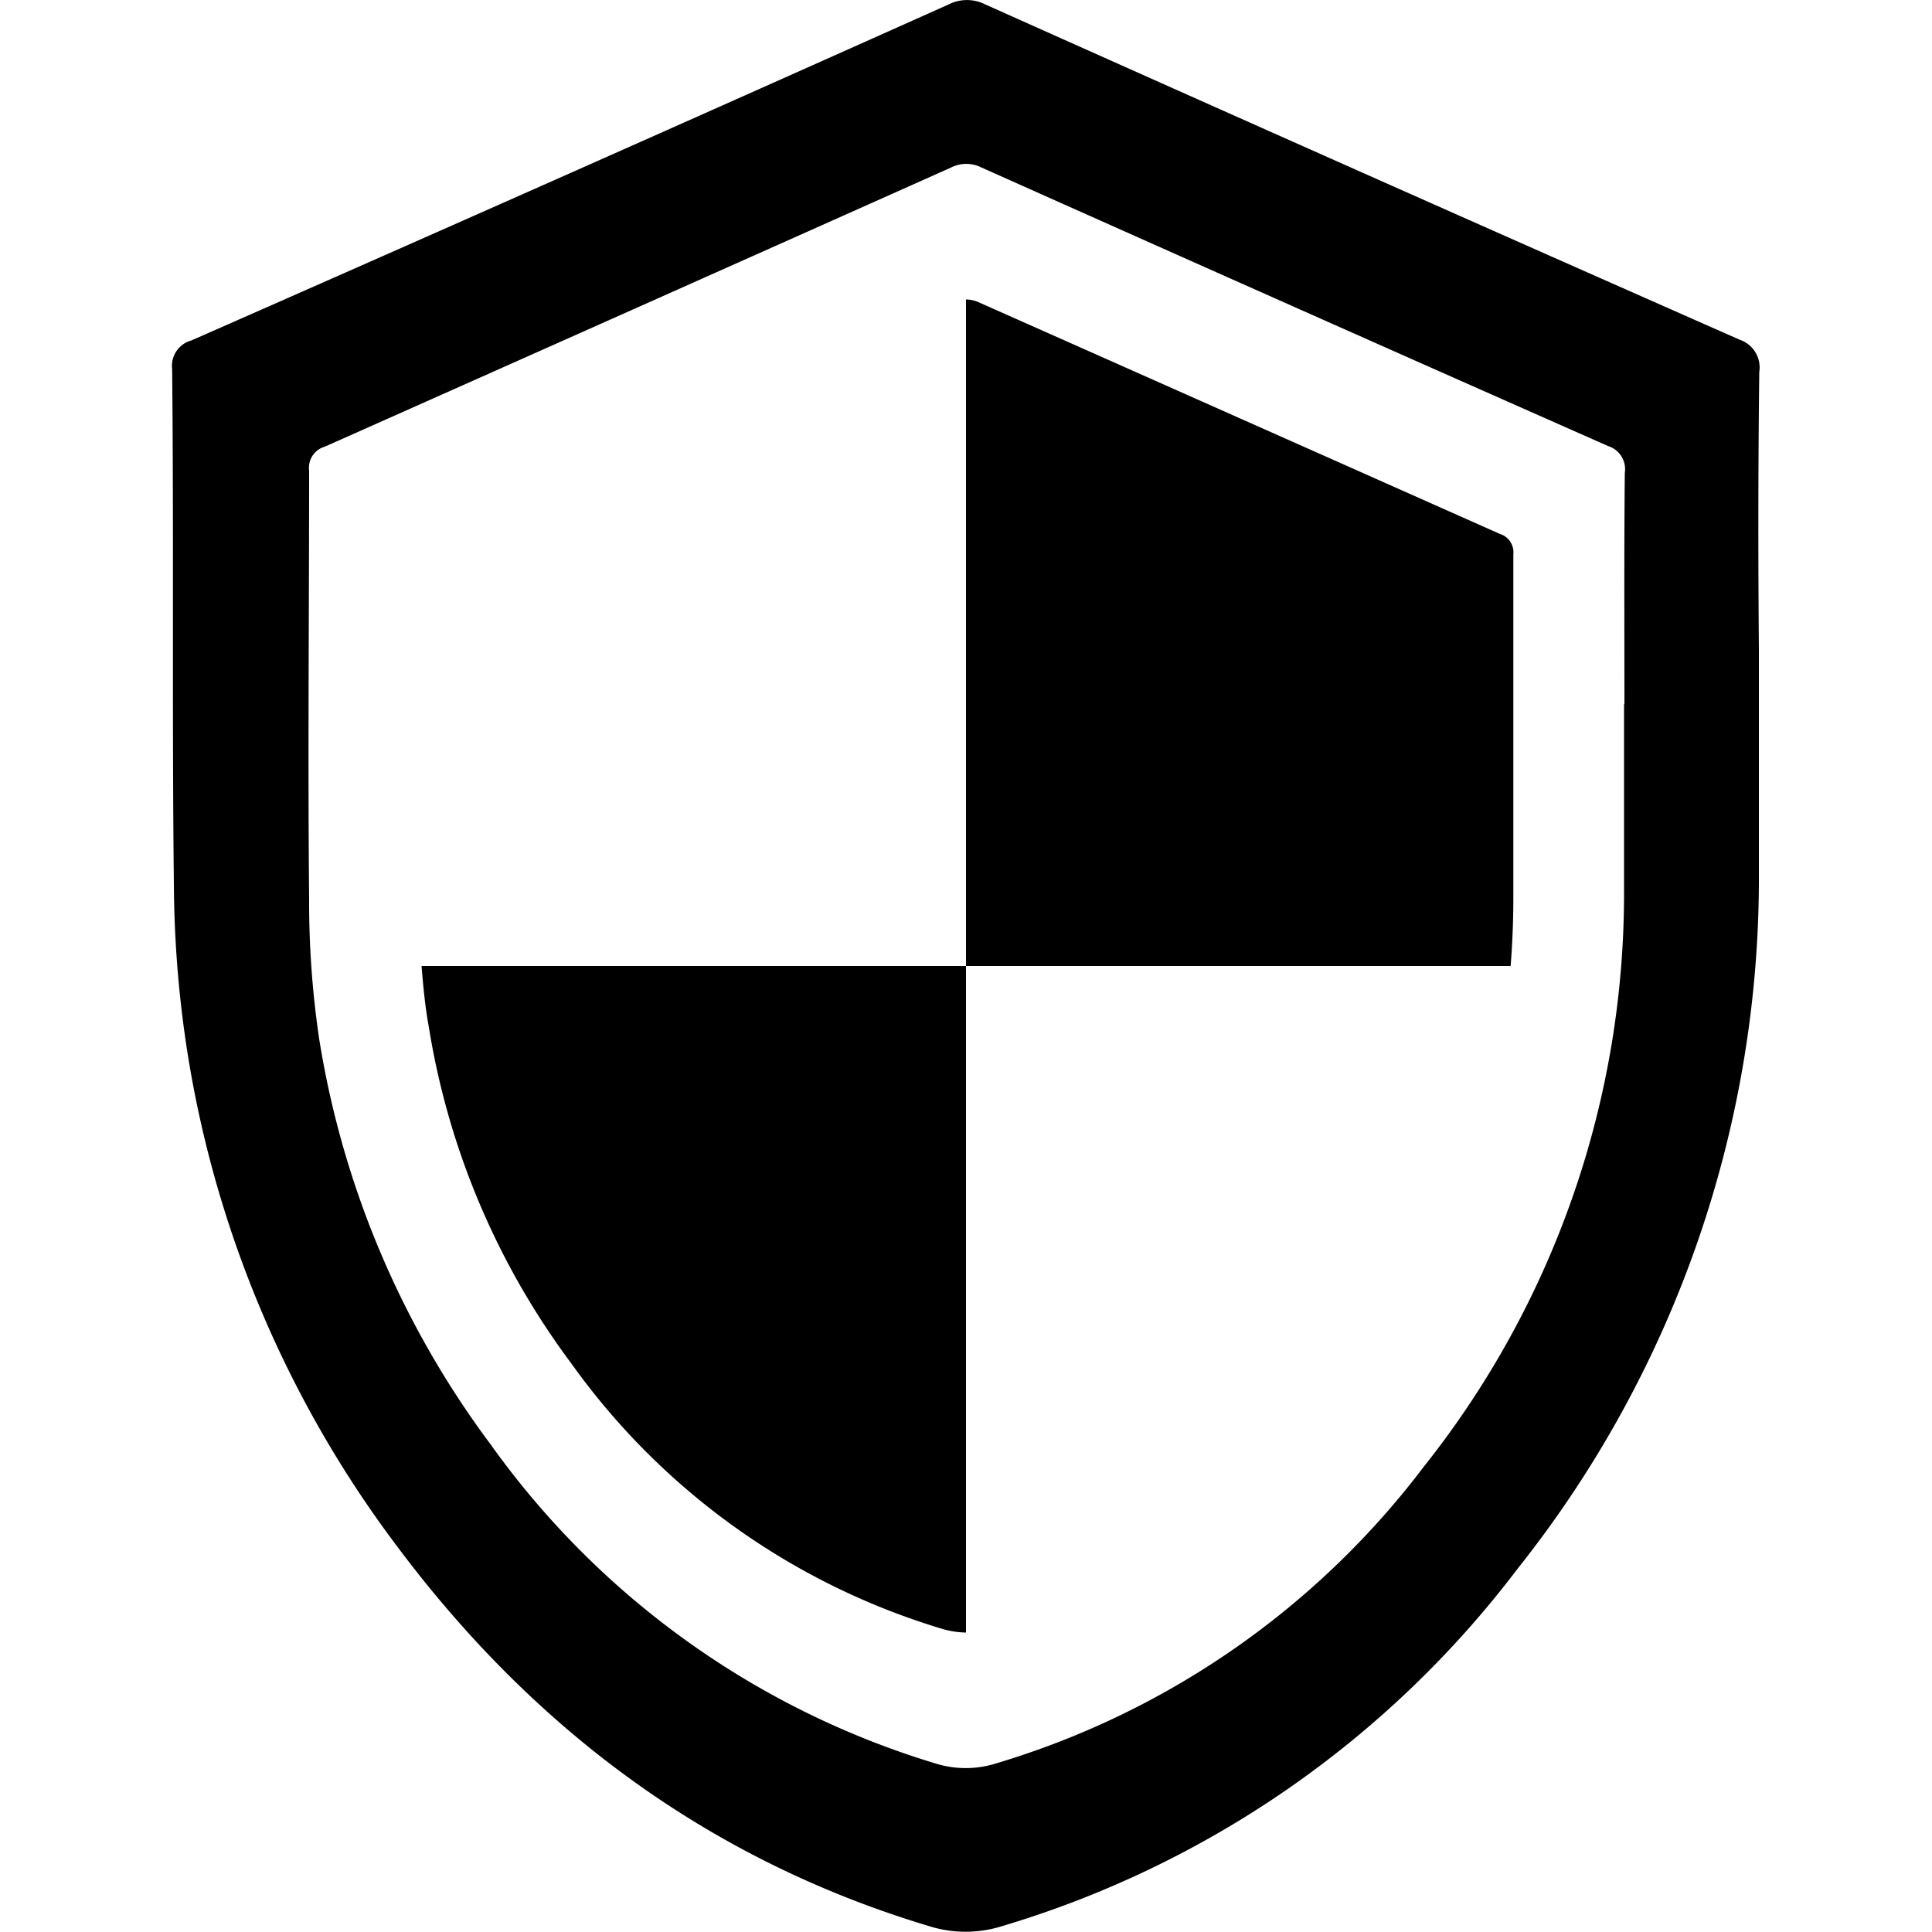
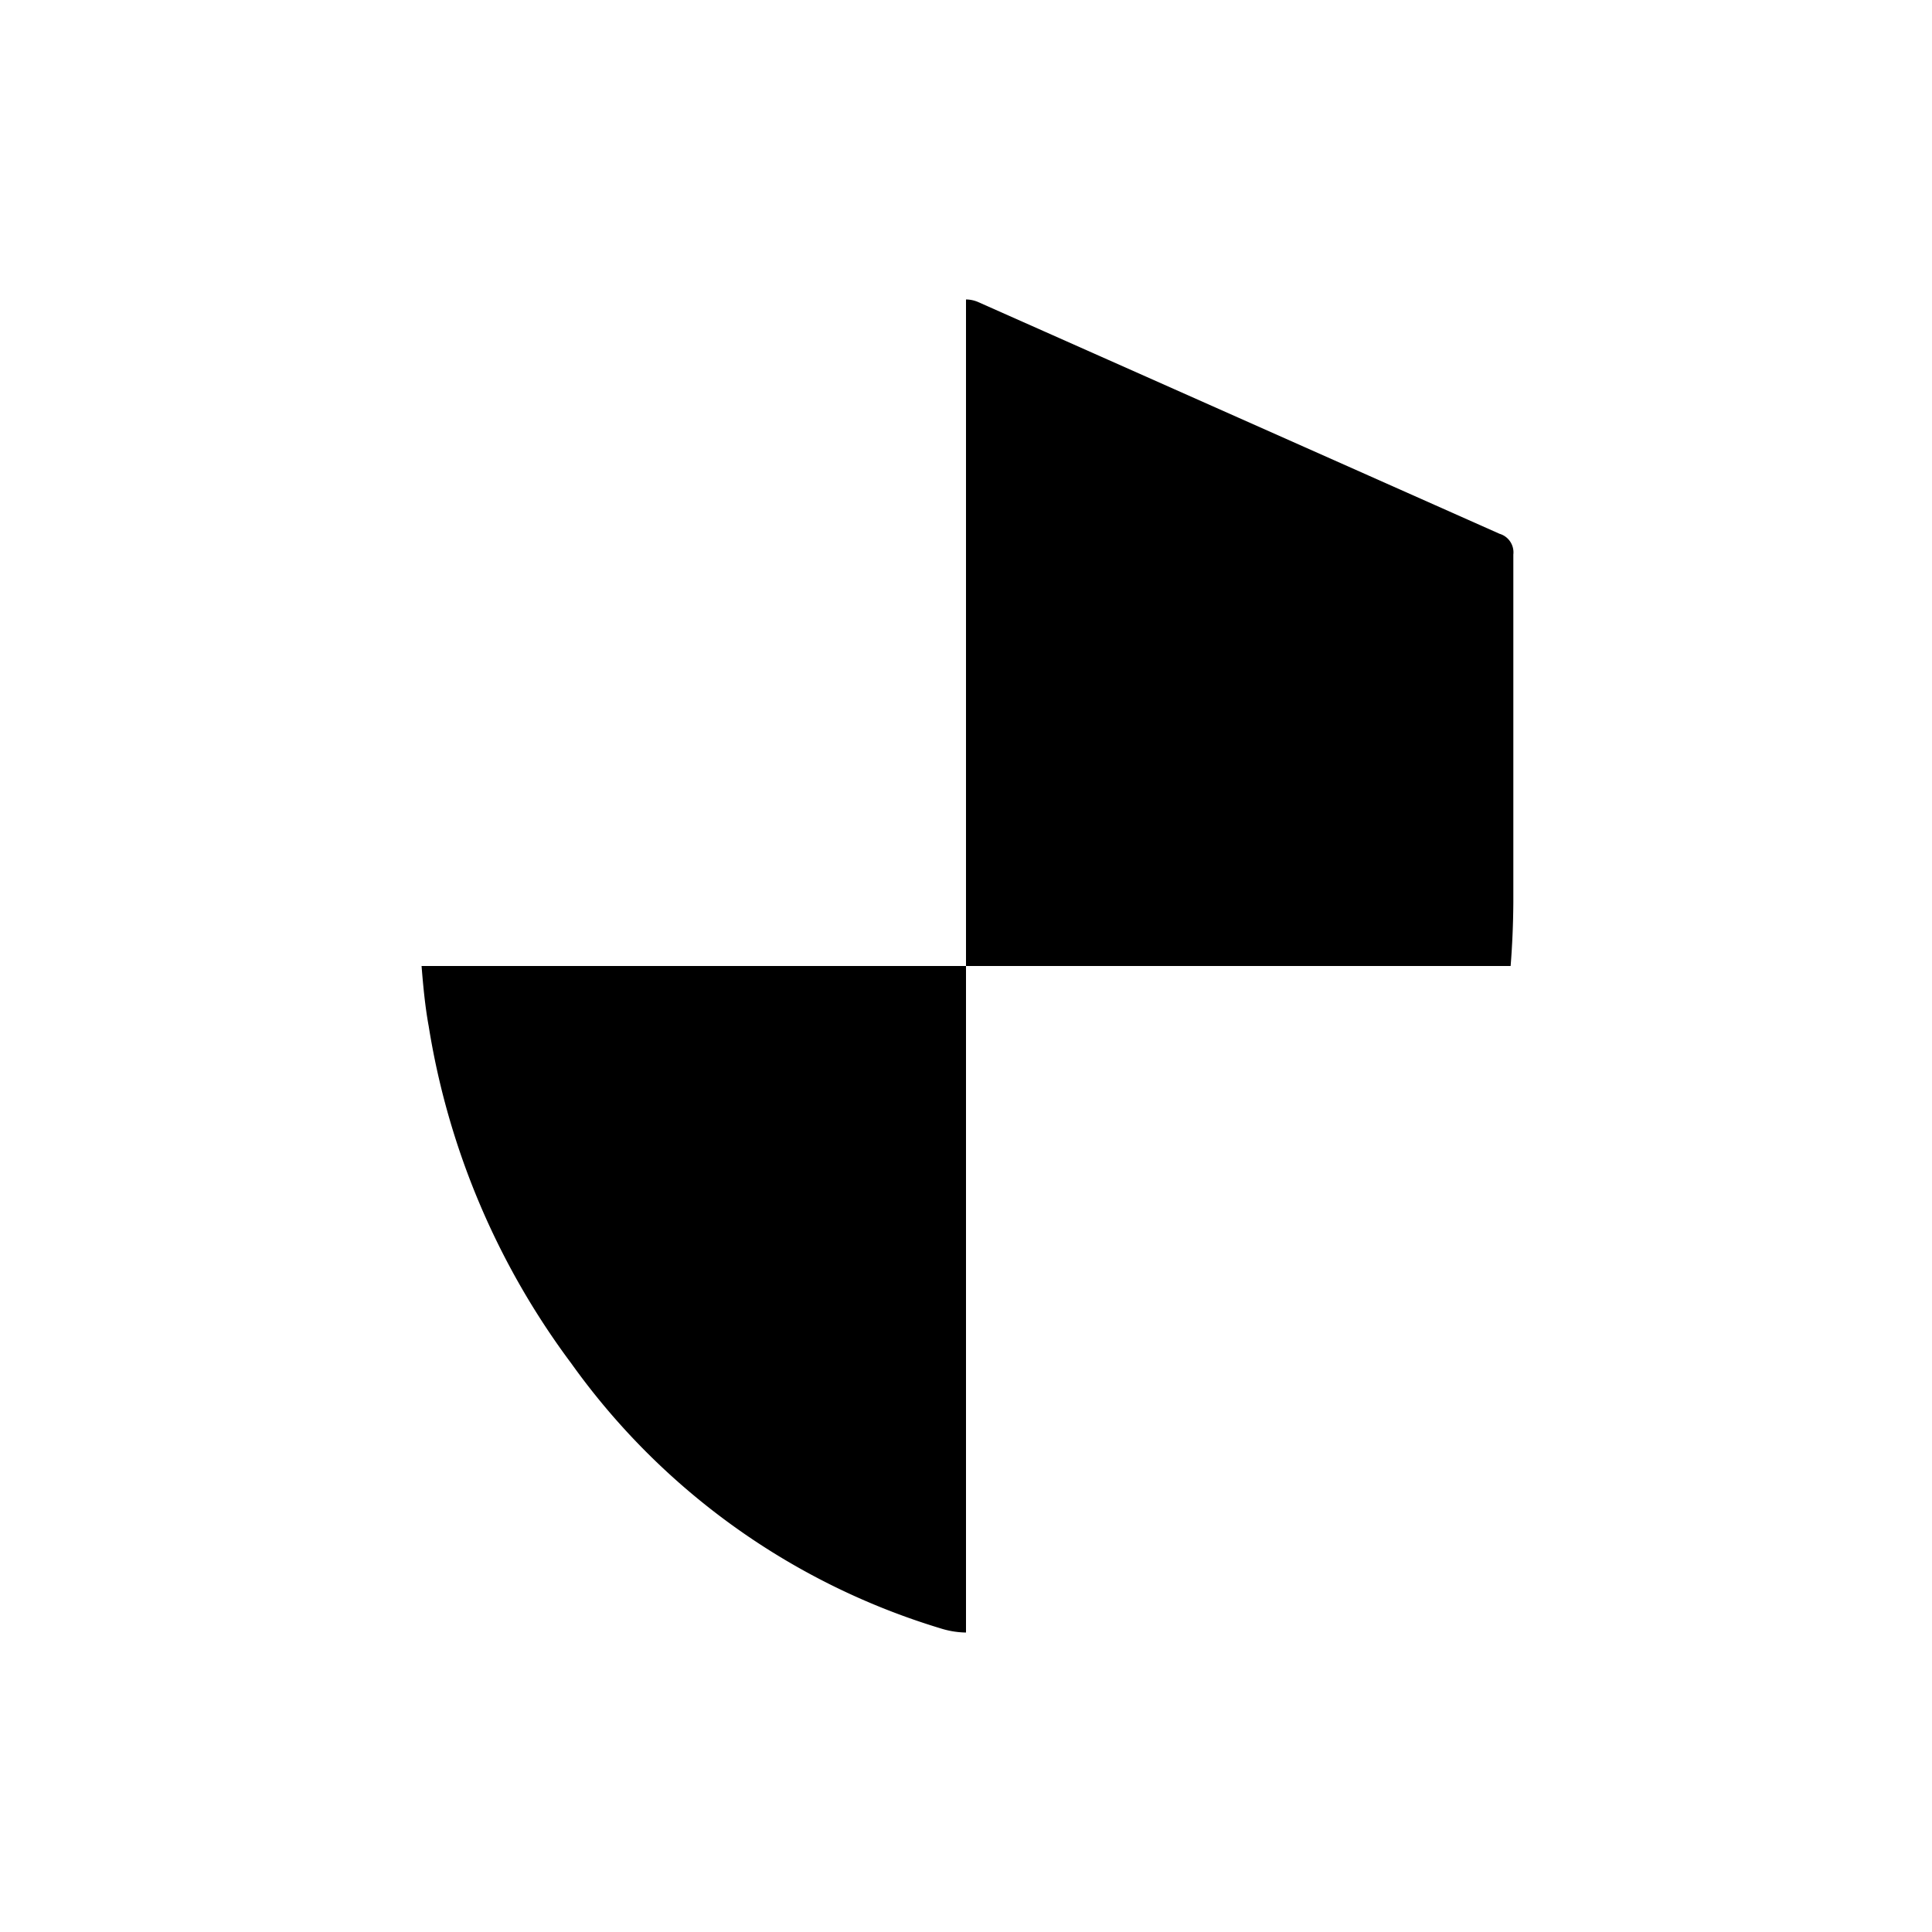
<svg xmlns="http://www.w3.org/2000/svg" height="100px" width="100px" fill="#000000" data-name="Layer 1" viewBox="0 0 100 100" x="0px" y="0px">
  <title>Security badge</title>
-   <path d="M91.06,19.25a1.51,1.51,0,0,0-1-1.66Q70.48,8.95,51,.23a2.1,2.1,0,0,0-1.9,0Q29.51,9,9.91,17.62a1.36,1.36,0,0,0-1,1.48C9,28,8.9,36.91,9,45.82a58.25,58.25,0,0,0,.71,8.71A57.35,57.35,0,0,0,20.39,79.82c7.1,9.57,16.18,16.41,27.68,19.87a6.3,6.3,0,0,0,3.82,0A52.17,52.17,0,0,0,78.54,81.21a57.4,57.4,0,0,0,12.5-36c0-3.85,0-7.69,0-11.54C91,28.87,91,24.06,91.06,19.25Zm-7,17.2c0,3.19,0,6.39,0,9.58A47.65,47.65,0,0,1,73.7,75.91,43.31,43.31,0,0,1,51.57,91.27a5.23,5.23,0,0,1-3.17,0,43.87,43.87,0,0,1-23-16.5,47.62,47.62,0,0,1-8.88-21A48.37,48.37,0,0,1,16,46.53c-0.07-7.39,0-14.79,0-22.18a1.13,1.13,0,0,1,.81-1.23Q33,15.92,49.23,8.67a1.74,1.74,0,0,1,1.57,0Q67,15.91,83.24,23.09a1.25,1.25,0,0,1,.86,1.38C84.06,28.46,84.08,32.45,84.08,36.45Z" />
  <path d="M77.62,27.63q-13.49-6-27-12A1.64,1.64,0,0,0,50,15.5V50H78.19q0.13-1.63.14-3.3c0-2.65,0-5.31,0-8,0-3.32,0-6.64,0-10A1,1,0,0,0,77.62,27.63Z" />
  <path d="M22.19,53.12a39.57,39.57,0,0,0,7.38,17.45,36.46,36.46,0,0,0,19.1,13.71A4.61,4.61,0,0,0,50,84.5V50H21.82C21.9,51,22,52.09,22.19,53.12ZM50,50h0v0h0Z" />
</svg>